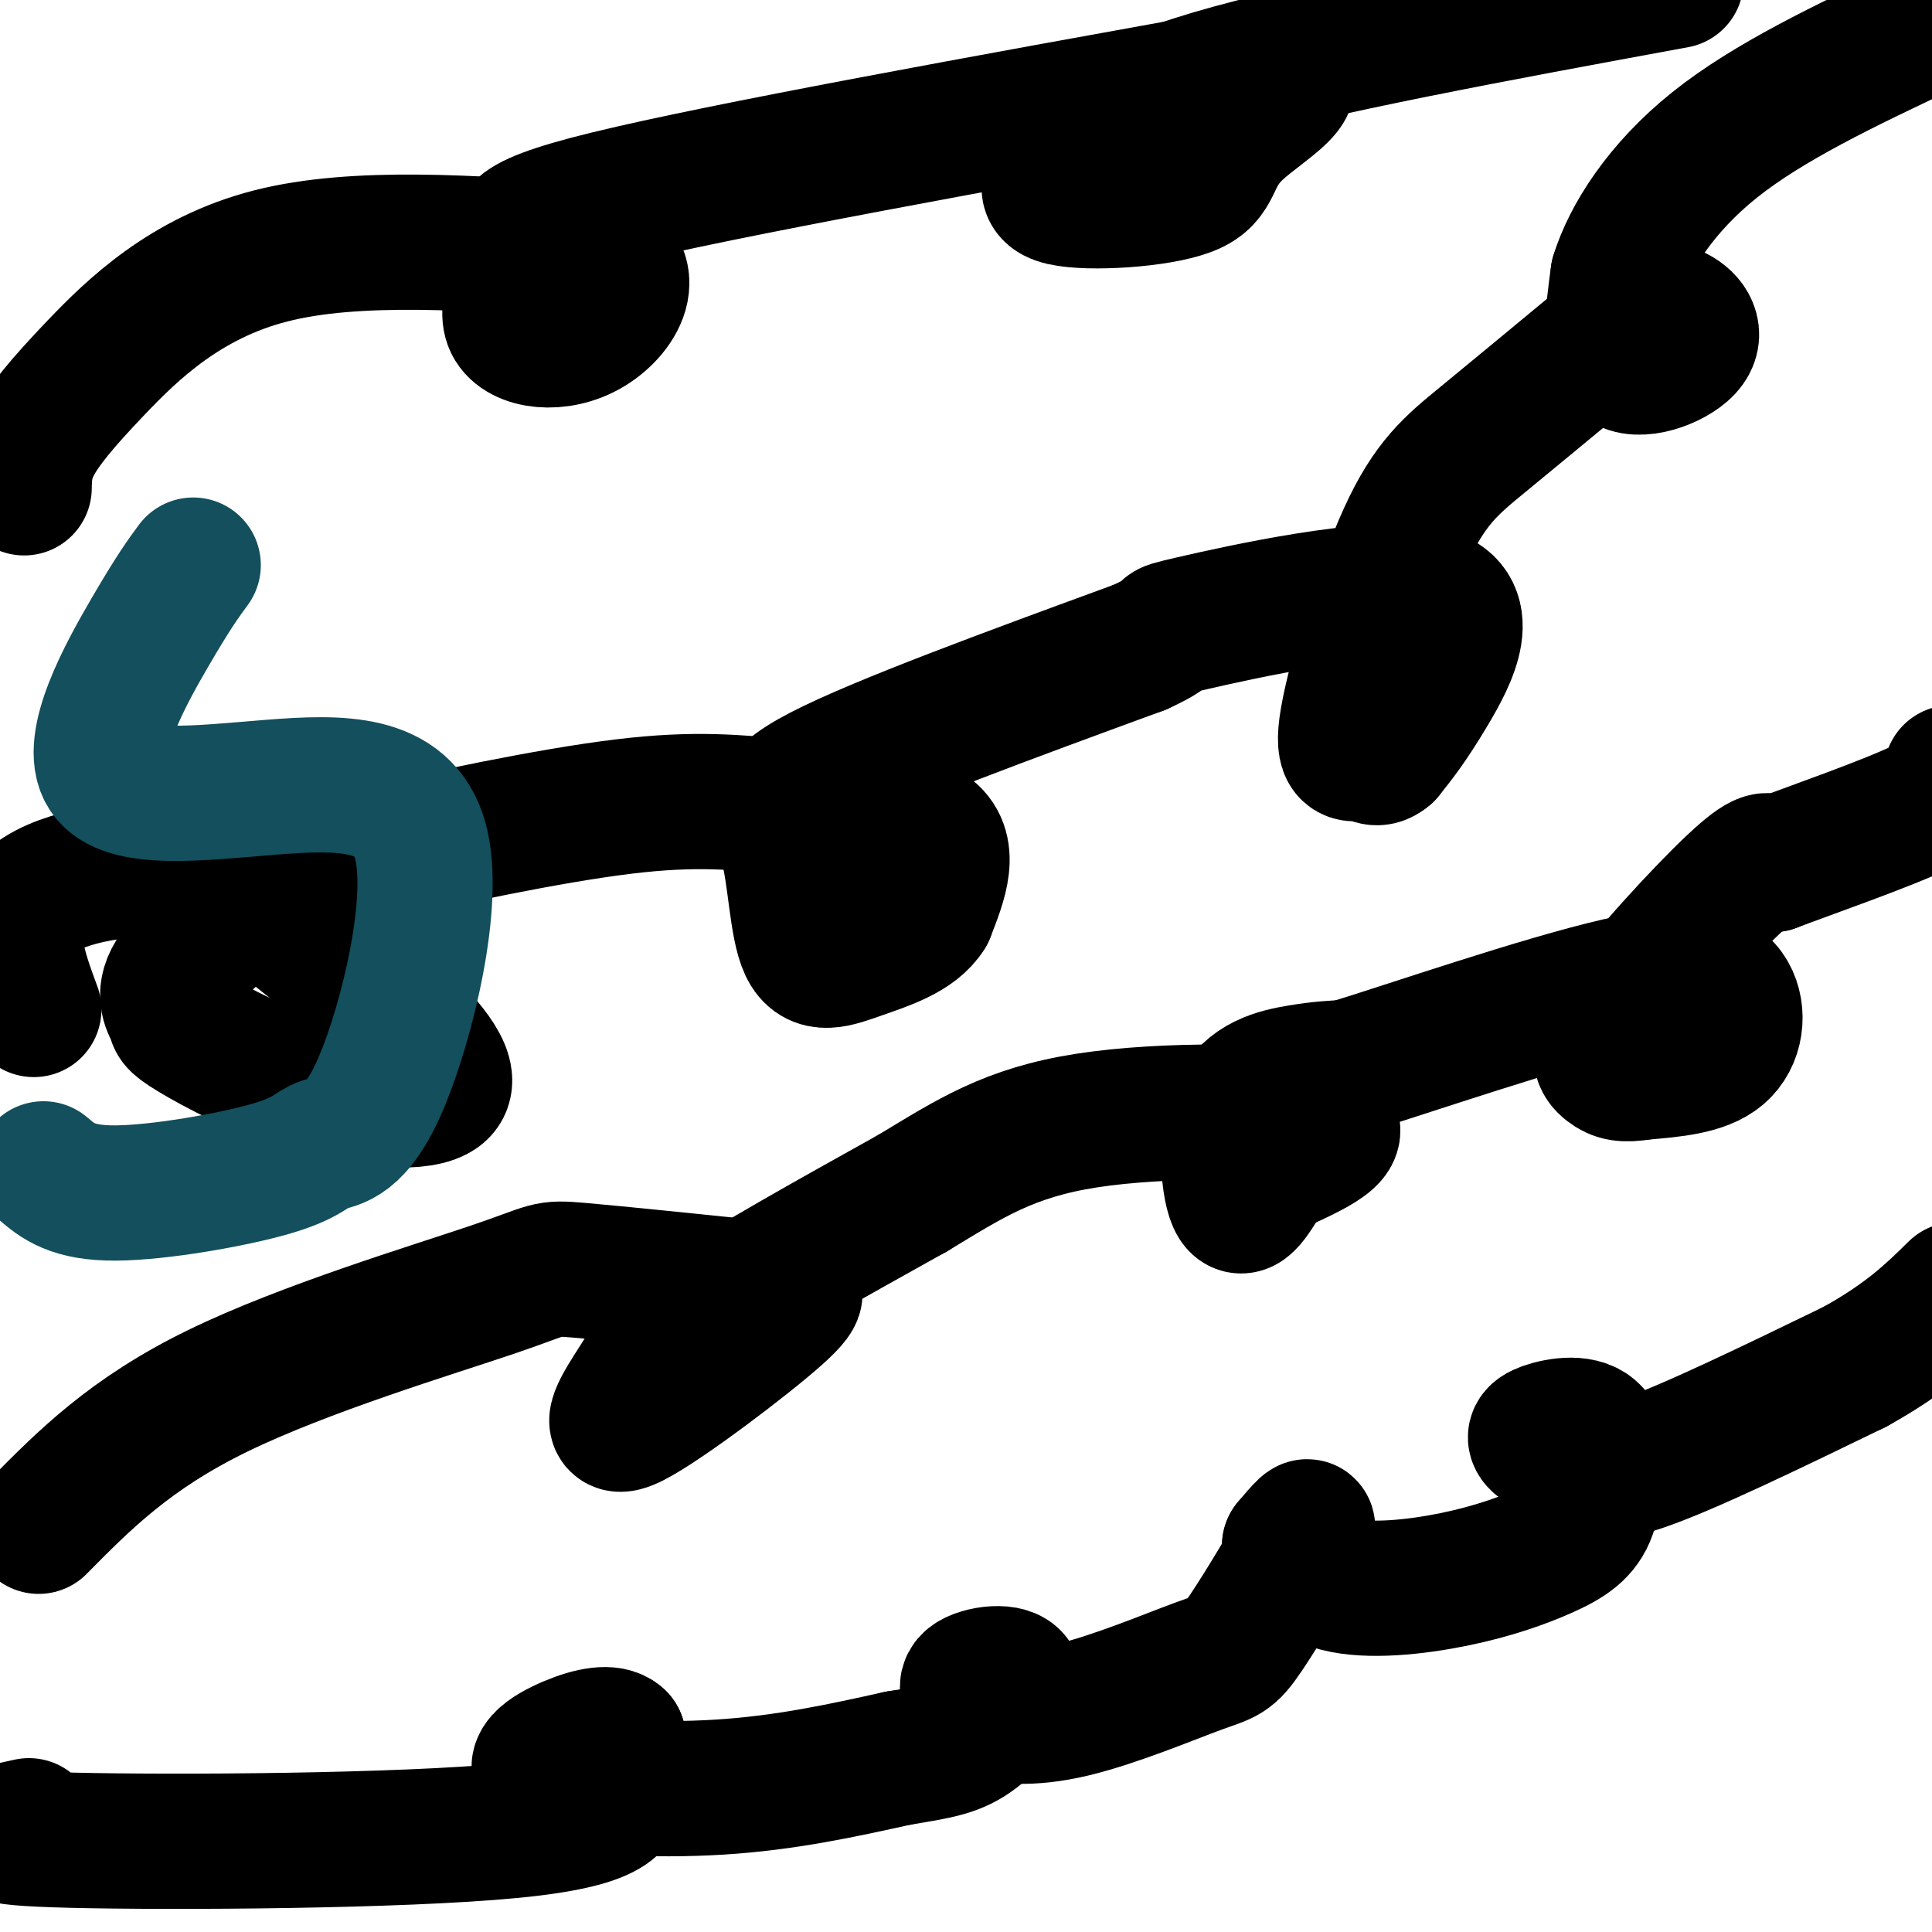
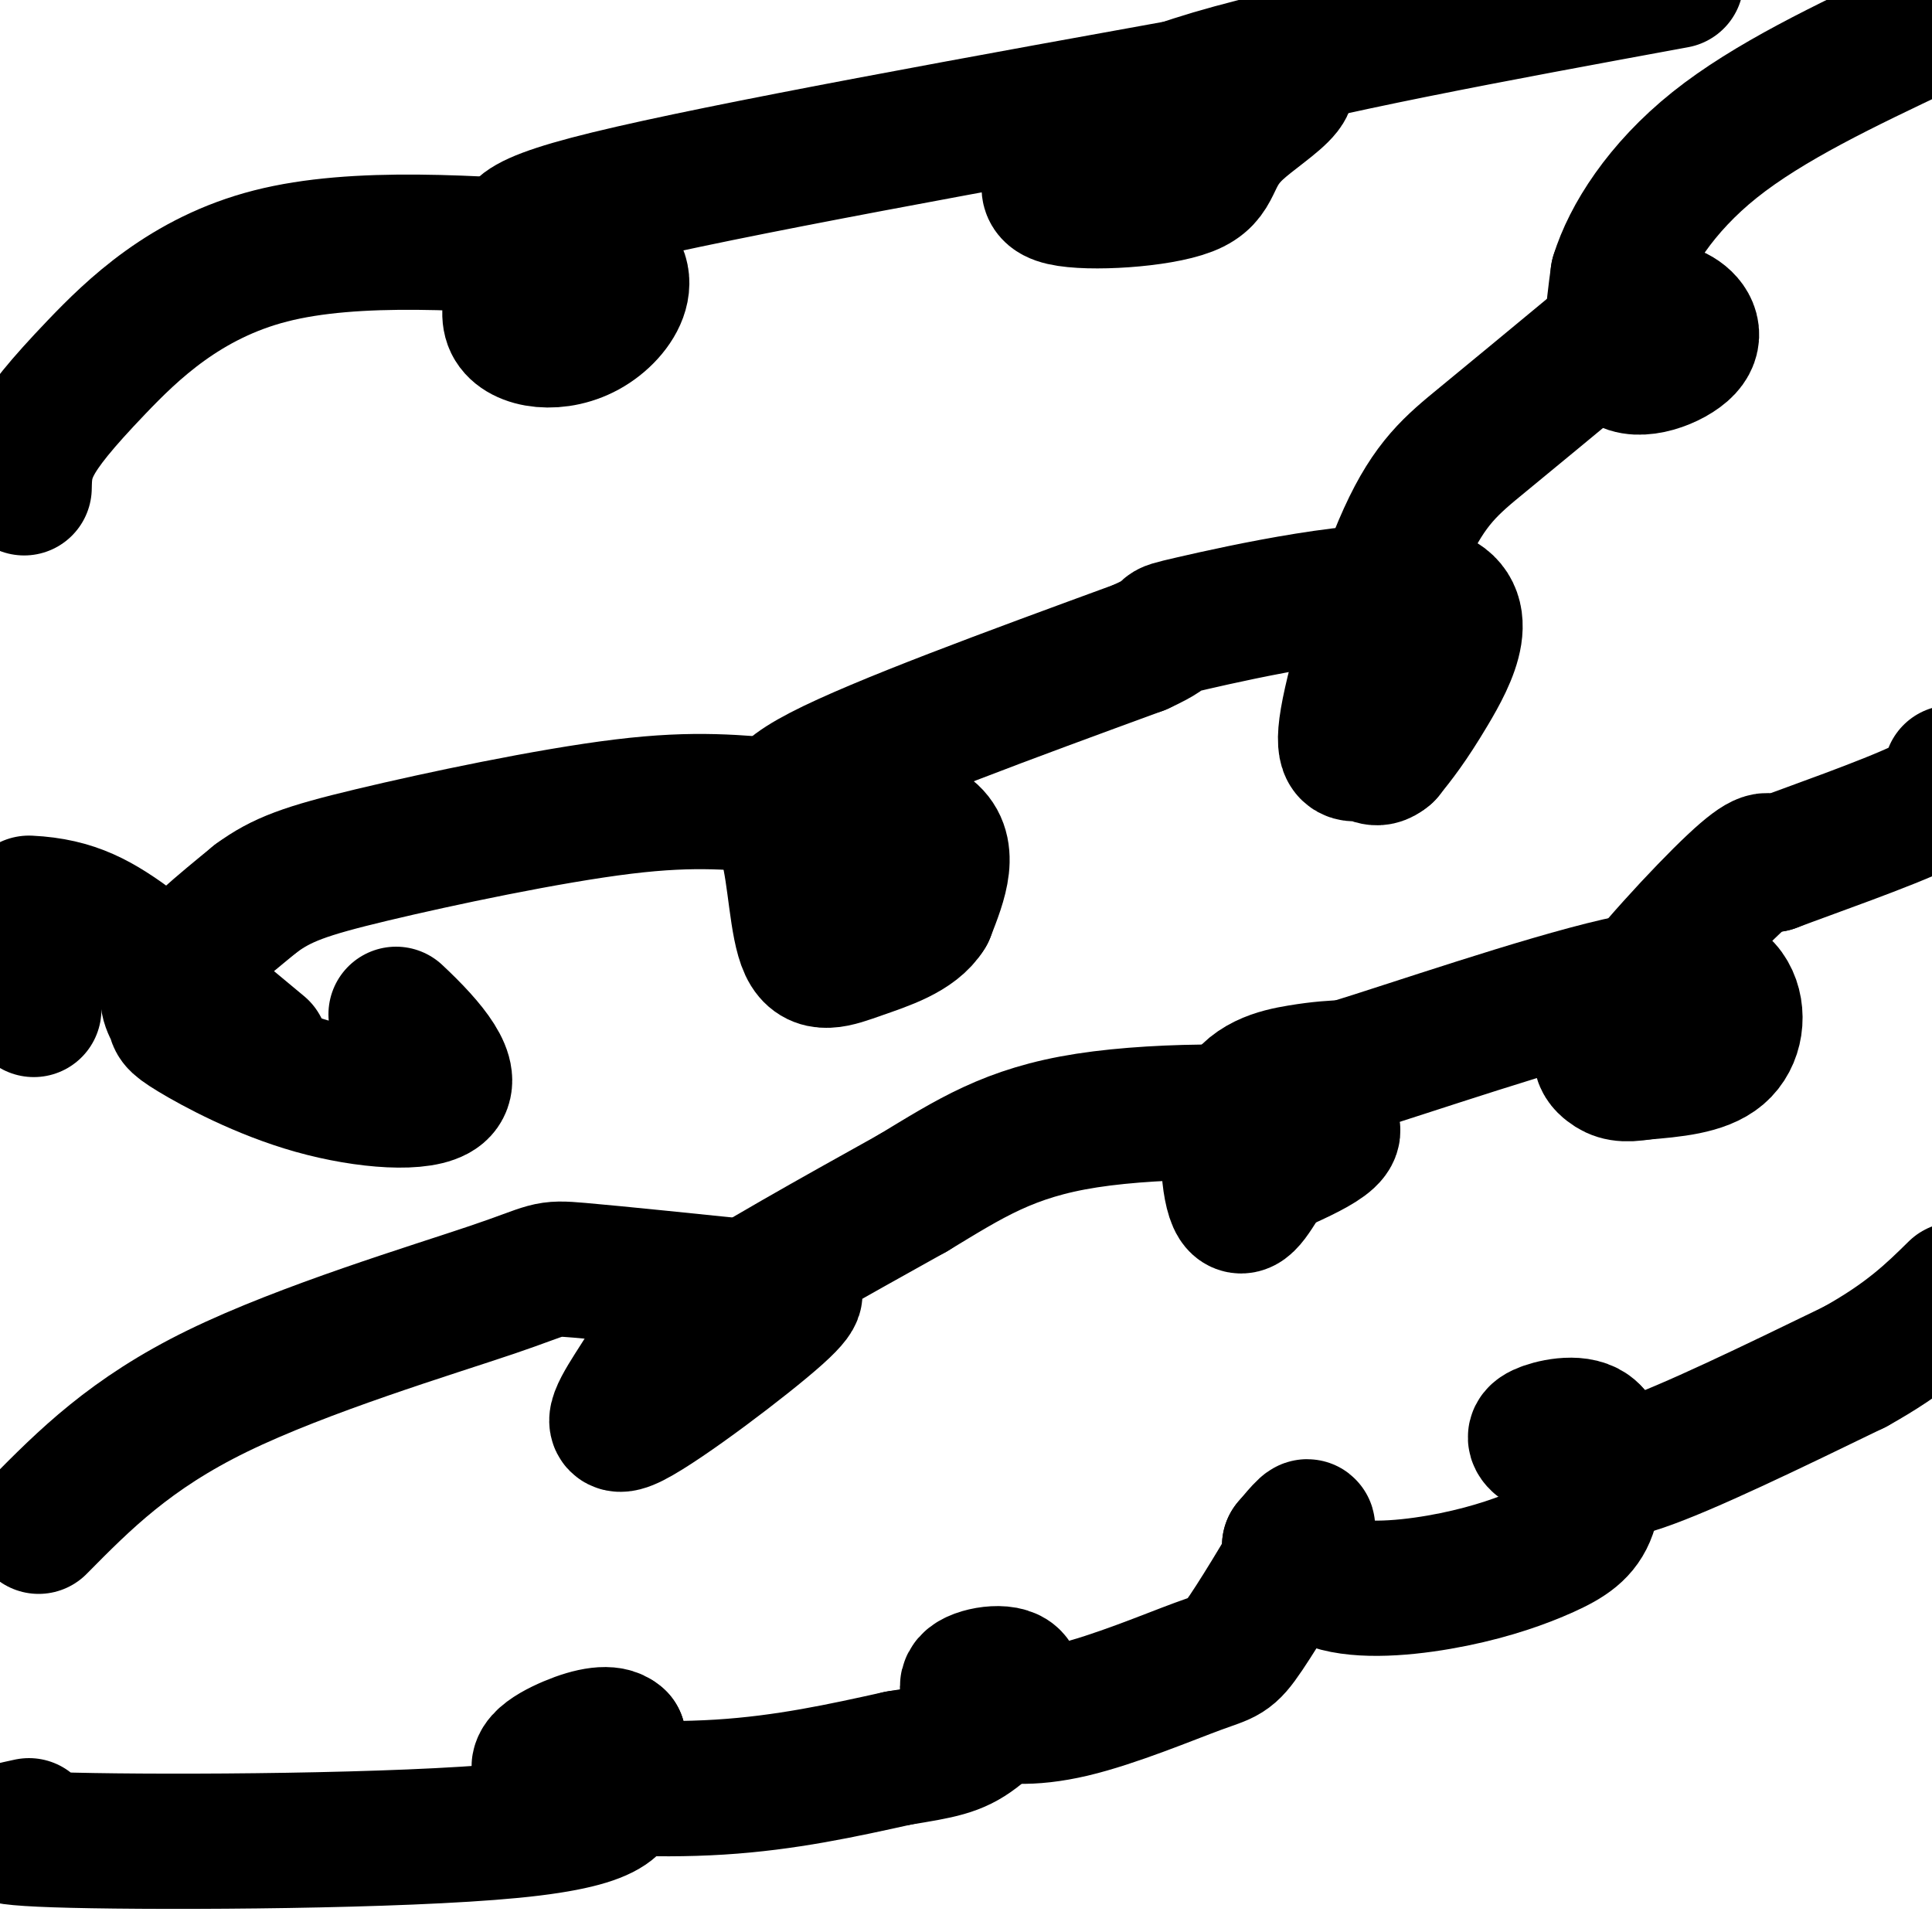
<svg xmlns="http://www.w3.org/2000/svg" viewBox="0 0 400 400" version="1.1">
  <g fill="none" stroke="#000000" stroke-width="28" stroke-linecap="round" stroke-linejoin="round">
-     <path d="M7,209c-3.089,-8.363 -6.179,-16.726 -1,-22c5.179,-5.274 18.625,-7.458 28,-7c9.375,0.458 14.679,3.560 22,9c7.321,5.440 16.661,13.220 26,21" />
+     <path d="M7,209c-3.089,-8.363 -6.179,-16.726 -1,-22c9.375,0.458 14.679,3.560 22,9c7.321,5.440 16.661,13.220 26,21" />
    <path d="M82,210c7.246,6.766 12.360,13.182 9,16c-3.360,2.818 -15.193,2.037 -26,-1c-10.807,-3.037 -20.587,-8.329 -25,-11c-4.413,-2.671 -3.457,-2.719 -4,-4c-0.543,-1.281 -2.584,-3.795 0,-8c2.584,-4.205 9.792,-10.103 17,-16" />
    <path d="M53,186c5.338,-3.914 10.185,-5.698 24,-9c13.815,-3.302 36.600,-8.122 52,-10c15.400,-1.878 23.415,-0.813 34,0c10.585,0.813 23.738,1.375 29,5c5.262,3.625 2.631,10.312 0,17" />
    <path d="M192,189c-2.542,4.203 -8.897,6.212 -14,8c-5.103,1.788 -8.956,3.356 -11,-1c-2.044,-4.356 -2.281,-14.634 -4,-21c-1.719,-6.366 -4.920,-8.819 7,-15c11.920,-6.181 38.960,-16.091 66,-26" />
    <path d="M236,134c9.837,-4.514 1.431,-2.797 11,-5c9.569,-2.203 37.115,-8.324 48,-6c10.885,2.324 5.110,13.093 1,20c-4.110,6.907 -6.555,9.954 -9,13" />
    <path d="M287,156c-2.197,1.888 -3.188,0.108 -5,0c-1.812,-0.108 -4.444,1.456 -3,-7c1.444,-8.456 6.966,-26.930 12,-38c5.034,-11.070 9.581,-14.734 16,-20c6.419,-5.266 14.709,-12.133 23,-19" />
    <path d="M330,72c5.198,-4.439 6.694,-6.038 9,-7c2.306,-0.962 5.422,-1.289 8,0c2.578,1.289 4.617,4.193 2,7c-2.617,2.807 -9.891,5.516 -13,3c-3.109,-2.516 -2.055,-10.258 -1,-18" />
    <path d="M335,57c2.378,-7.733 8.822,-18.067 20,-27c11.178,-8.933 27.089,-16.467 43,-24" />
    <path d="M8,316c9.488,-9.601 18.976,-19.202 37,-28c18.024,-8.798 44.583,-16.792 57,-21c12.417,-4.208 10.690,-4.631 18,-4c7.310,0.631 23.655,2.315 40,4" />
    <path d="M160,267c6.503,0.985 2.760,1.447 3,1c0.240,-0.447 4.462,-1.802 -2,4c-6.462,5.802 -23.608,18.761 -30,22c-6.392,3.239 -2.029,-3.243 1,-8c3.029,-4.757 4.722,-7.788 14,-14c9.278,-6.212 26.139,-15.606 43,-25" />
    <path d="M189,247c11.821,-7.143 19.875,-12.500 36,-15c16.125,-2.500 40.321,-2.143 48,0c7.679,2.143 -1.161,6.071 -10,10" />
    <path d="M263,242c-2.957,4.159 -5.349,9.558 -7,7c-1.651,-2.558 -2.560,-13.073 0,-19c2.560,-5.927 8.589,-7.265 13,-8c4.411,-0.735 7.206,-0.868 10,-1" />
    <path d="M279,221c12.855,-3.947 39.992,-13.316 56,-17c16.008,-3.684 20.887,-1.684 23,2c2.113,3.684 1.461,9.053 -2,12c-3.461,2.947 -9.730,3.474 -16,4" />
    <path d="M340,222c-3.825,0.641 -5.386,0.244 -7,-1c-1.614,-1.244 -3.281,-3.335 2,-11c5.281,-7.665 17.509,-20.904 24,-27c6.491,-6.096 7.246,-5.048 8,-4" />
    <path d="M367,179c7.867,-2.978 23.533,-8.422 31,-12c7.467,-3.578 6.733,-5.289 6,-7" />
    <path d="M6,378c-5.833,1.250 -11.667,2.500 9,3c20.667,0.500 67.833,0.250 91,-2c23.167,-2.250 22.333,-6.500 22,-10c-0.333,-3.500 -0.167,-6.250 0,-9" />
    <path d="M128,360c-1.582,-1.539 -5.537,-0.887 -10,1c-4.463,1.887 -9.432,5.008 -4,7c5.432,1.992 21.266,2.855 35,2c13.734,-0.855 25.367,-3.427 37,-6" />
    <path d="M186,364c8.710,-1.413 11.984,-1.946 16,-5c4.016,-3.054 8.774,-8.630 8,-11c-0.774,-2.370 -7.078,-1.534 -9,0c-1.922,1.534 0.539,3.767 3,6" />
    <path d="M204,354c3.072,1.448 9.251,2.068 18,0c8.749,-2.068 20.067,-6.822 26,-9c5.933,-2.178 6.482,-1.779 10,-7c3.518,-5.221 10.005,-16.063 12,-20c1.995,-3.937 -0.503,-0.968 -3,2" />
    <path d="M267,320c0.615,2.105 3.654,6.368 10,8c6.346,1.632 16.000,0.633 24,-1c8.000,-1.633 14.346,-3.901 19,-6c4.654,-2.099 7.615,-4.028 9,-8c1.385,-3.972 1.192,-9.986 1,-16" />
    <path d="M330,297c-1.958,-2.836 -7.353,-1.926 -10,-1c-2.647,0.926 -2.544,1.867 -1,3c1.544,1.133 4.531,2.459 7,4c2.469,1.541 4.420,3.297 14,0c9.580,-3.297 26.790,-11.649 44,-20" />
    <path d="M384,283c10.833,-6.000 15.917,-11.000 21,-16" />
    <path d="M5,101c0.054,-2.673 0.107,-5.345 2,-9c1.893,-3.655 5.625,-8.292 13,-16c7.375,-7.708 18.393,-18.488 36,-23c17.607,-4.512 41.804,-2.756 66,-1" />
    <path d="M122,52c11.248,3.332 6.368,12.164 0,16c-6.368,3.836 -14.222,2.678 -16,-1c-1.778,-3.678 2.521,-9.875 2,-14c-0.521,-4.125 -5.863,-6.179 18,-12c23.863,-5.821 76.932,-15.411 130,-25" />
    <path d="M256,16c20.298,-2.046 6.042,5.338 0,11c-6.042,5.662 -3.870,9.603 -10,12c-6.130,2.397 -20.561,3.251 -26,2c-5.439,-1.251 -1.888,-4.606 2,-9c3.888,-4.394 8.111,-9.827 29,-16c20.889,-6.173 58.445,-13.087 96,-20" />
  </g>
  <g fill="none" stroke="#134f5c" stroke-width="28" stroke-linecap="round" stroke-linejoin="round">
-     <path d="M40,117c-2.016,2.736 -4.032,5.473 -9,14c-4.968,8.527 -12.889,22.845 -9,29c3.889,6.155 19.587,4.145 34,3c14.413,-1.145 27.542,-1.427 31,11c3.458,12.427 -2.753,37.562 -8,50c-5.247,12.438 -9.530,12.179 -12,13c-2.470,0.821 -3.126,2.721 -11,5c-7.874,2.279 -22.964,4.937 -32,5c-9.036,0.063 -12.018,-2.468 -15,-5" />
-   </g>
+     </g>
</svg>